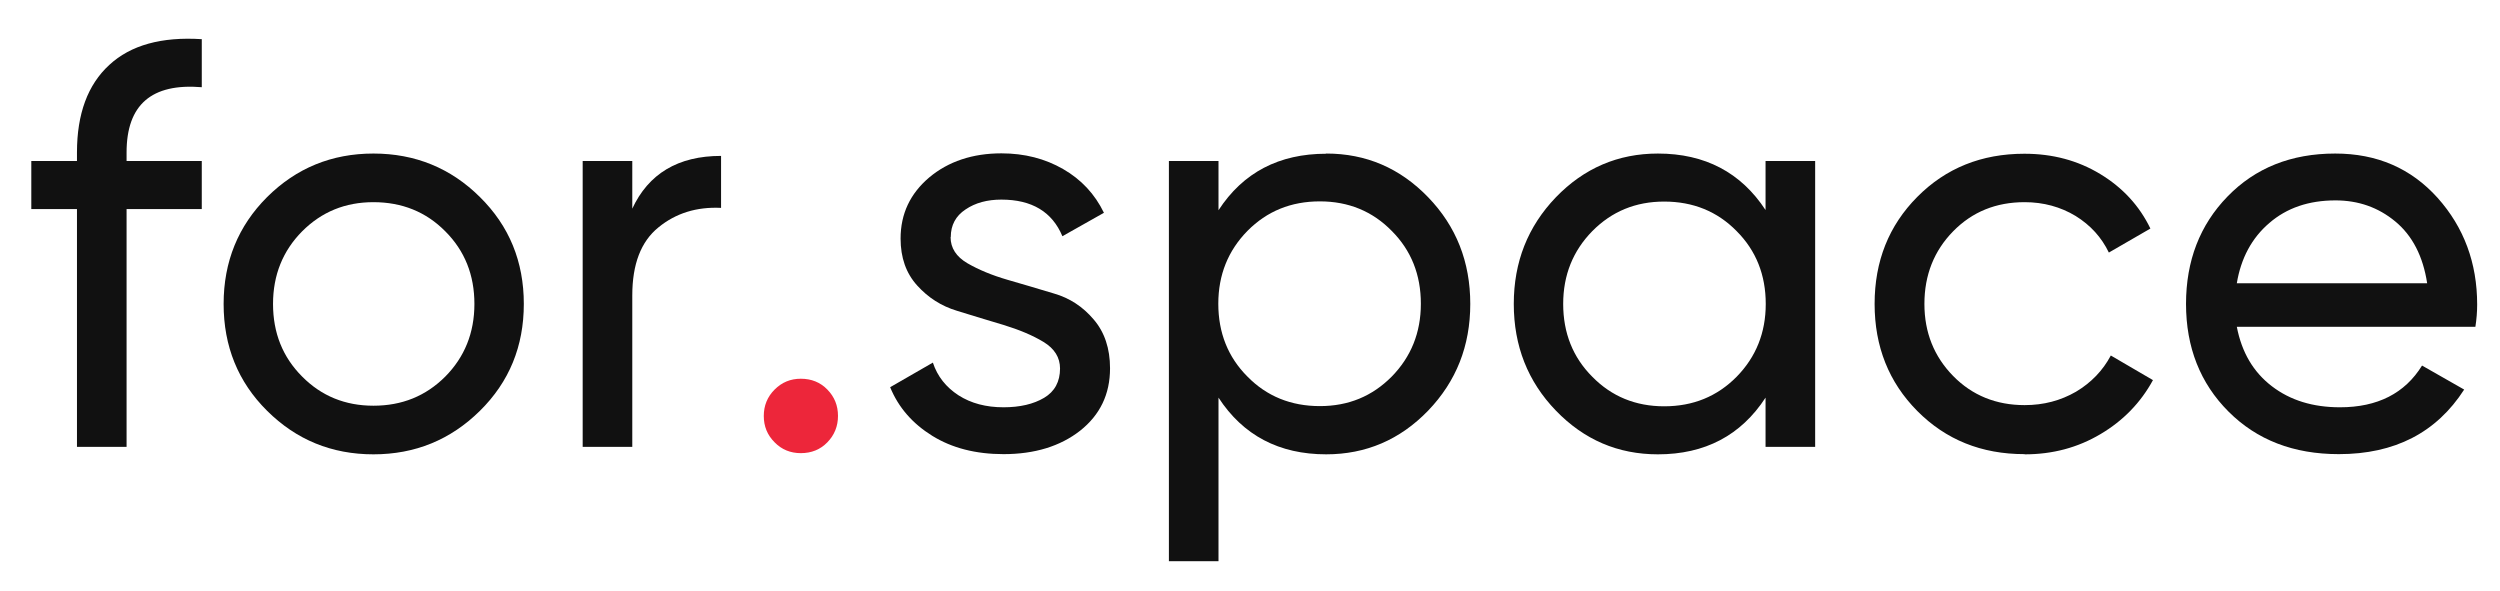
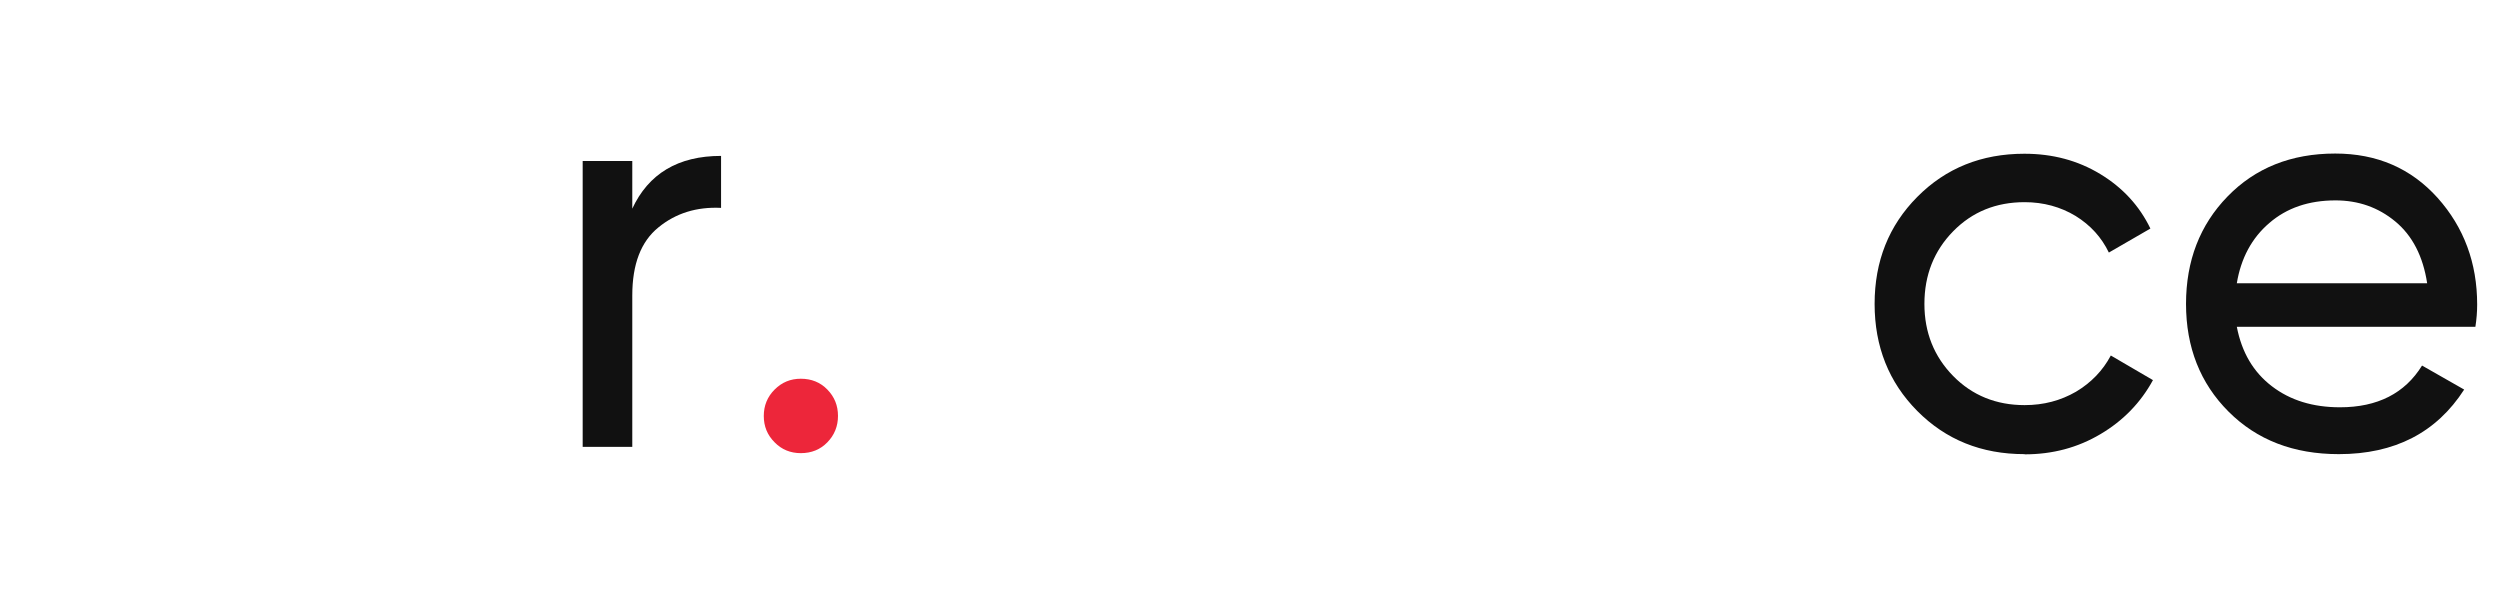
<svg xmlns="http://www.w3.org/2000/svg" xml:space="preserve" width="127mm" height="30mm" version="1.1" style="shape-rendering:geometricPrecision; text-rendering:geometricPrecision; image-rendering:optimizeQuality; fill-rule:evenodd; clip-rule:evenodd" viewBox="0 0 12700 3000">
  <defs>
    <style type="text/css">
   
    .fil0 {fill:#111111;fill-rule:nonzero}
    .fil1 {fill:#ED263A;fill-rule:nonzero}
   
  </style>
  </defs>
  <g id="Layer_x0020_1">
    <g id="_978558608">
      <path class="fil0" d="M11363 1660c25,130 84,230 178,302 94,72 209,107 346,107 191,0 330,-71 417,-212l214 122c-141,219 -353,328 -637,328 -230,0 -416,-72 -560,-216 -144,-144 -216,-327 -216,-547 0,-219 70,-401 211,-546 141,-145 323,-218 547,-218 212,0 385,75 520,225 134,150 201,331 201,542 0,37 -3,75 -9,113l-1213 0zm501 -642c-135,0 -247,38 -336,115 -89,76 -144,179 -165,306l967 0c-21,-137 -75,-242 -162,-314 -87,-72 -188,-107 -304,-107z" />
      <path class="fil0" d="M10284 2307c-218,0 -399,-73 -544,-219 -145,-146 -217,-328 -217,-544 0,-217 72,-398 217,-544 145,-146 326,-219 544,-219 143,0 271,34 385,103 114,69 199,161 255,277l-211 122c-37,-77 -93,-139 -169,-186 -76,-46 -163,-70 -259,-70 -145,0 -266,49 -363,148 -97,99 -146,222 -146,369 0,145 49,267 146,366 97,99 219,148 363,148 97,0 183,-23 261,-68 77,-46 136,-107 177,-184l214 125c-62,114 -151,206 -266,274 -116,69 -244,103 -385,103z" />
-       <path class="fil0" d="M8969 818l252 0 0 1452 -252 0 0 -250c-125,192 -308,288 -547,288 -203,0 -375,-74 -518,-222 -143,-148 -214,-329 -214,-542 0,-213 71,-393 214,-542 143,-148 316,-222 518,-222 239,0 422,96 547,287l0 -250zm-515 1246c147,0 269,-50 368,-150 98,-100 148,-223 148,-370 0,-147 -49,-271 -148,-370 -98,-100 -221,-150 -368,-150 -145,0 -266,50 -365,150 -98,100 -148,223 -148,370 0,147 49,271 148,370 98,100 220,150 365,150z" />
-       <path class="fil0" d="M6737 780c203,0 375,74 518,222 143,148 214,329 214,542 0,213 -71,393 -214,542 -143,148 -316,222 -518,222 -239,0 -422,-96 -547,-288l0 831 -252 0 0 -2033 252 0 0 250c125,-192 308,-287 547,-287zm-32 1283c145,0 266,-50 365,-150 98,-100 148,-223 148,-370 0,-147 -49,-271 -148,-370 -98,-100 -220,-150 -365,-150 -147,0 -269,50 -368,150 -98,100 -148,223 -148,370 0,147 49,271 148,370 98,100 221,150 368,150z" />
-       <path class="fil0" d="M4829 1205c0,55 29,99 85,132 57,33 124,61 203,84 79,23 158,46 237,70 80,23 147,67 202,132 55,64 83,147 83,248 0,132 -51,237 -152,317 -101,79 -231,119 -389,119 -141,0 -262,-31 -362,-93 -100,-62 -172,-144 -214,-247l217 -125c23,70 67,125 130,166 64,41 140,61 229,61 83,0 152,-16 206,-48 54,-32 81,-82 81,-149 0,-56 -28,-101 -84,-135 -56,-34 -124,-62 -202,-86 -79,-24 -158,-47 -237,-72 -80,-24 -147,-67 -203,-129 -56,-62 -84,-141 -84,-238 0,-126 49,-229 146,-311 97,-81 220,-122 366,-122 118,0 222,27 314,80 92,53 161,127 207,222l-211 119c-52,-124 -155,-186 -310,-186 -71,0 -132,16 -182,50 -50,33 -75,80 -75,140z" />
      <path class="fil0" d="M3211 1062c83,-180 234,-270 452,-270l0 264c-124,-6 -230,27 -318,99 -89,72 -133,187 -133,346l0 769 -252 0 0 -1452 252 0 0 244z" />
-       <path class="fil0" d="M2438 2087c-149,147 -329,221 -541,221 -212,0 -392,-74 -540,-221 -148,-147 -221,-328 -221,-543 0,-215 74,-396 221,-543 148,-147 328,-221 540,-221 212,0 393,74 541,221 149,147 223,328 223,543 0,215 -74,396 -223,543zm-541 -26c145,0 266,-49 365,-148 98,-99 148,-222 148,-369 0,-147 -49,-270 -148,-369 -98,-99 -220,-148 -365,-148 -143,0 -263,49 -362,148 -98,99 -148,222 -148,369 0,147 49,270 148,369 98,99 219,148 362,148z" />
-       <path class="fil0" d="M1025 443c-255,-21 -382,89 -382,331l0 44 382 0 0 244 -382 0 0 1208 -252 0 0 -1208 -232 0 0 -244 232 0 0 -44c0,-196 55,-344 164,-444 109,-101 266,-144 470,-131l0 244z" />
      <path class="fil1" d="M4068 2302c-52,0 -97,-18 -133,-55 -37,-37 -55,-81 -55,-134 0,-52 18,-97 55,-134 37,-37 81,-55 133,-55 54,0 99,18 135,55 36,37 54,81 54,134 0,52 -18,97 -54,134 -36,37 -81,55 -135,55z" />
    </g>
  </g>
</svg>